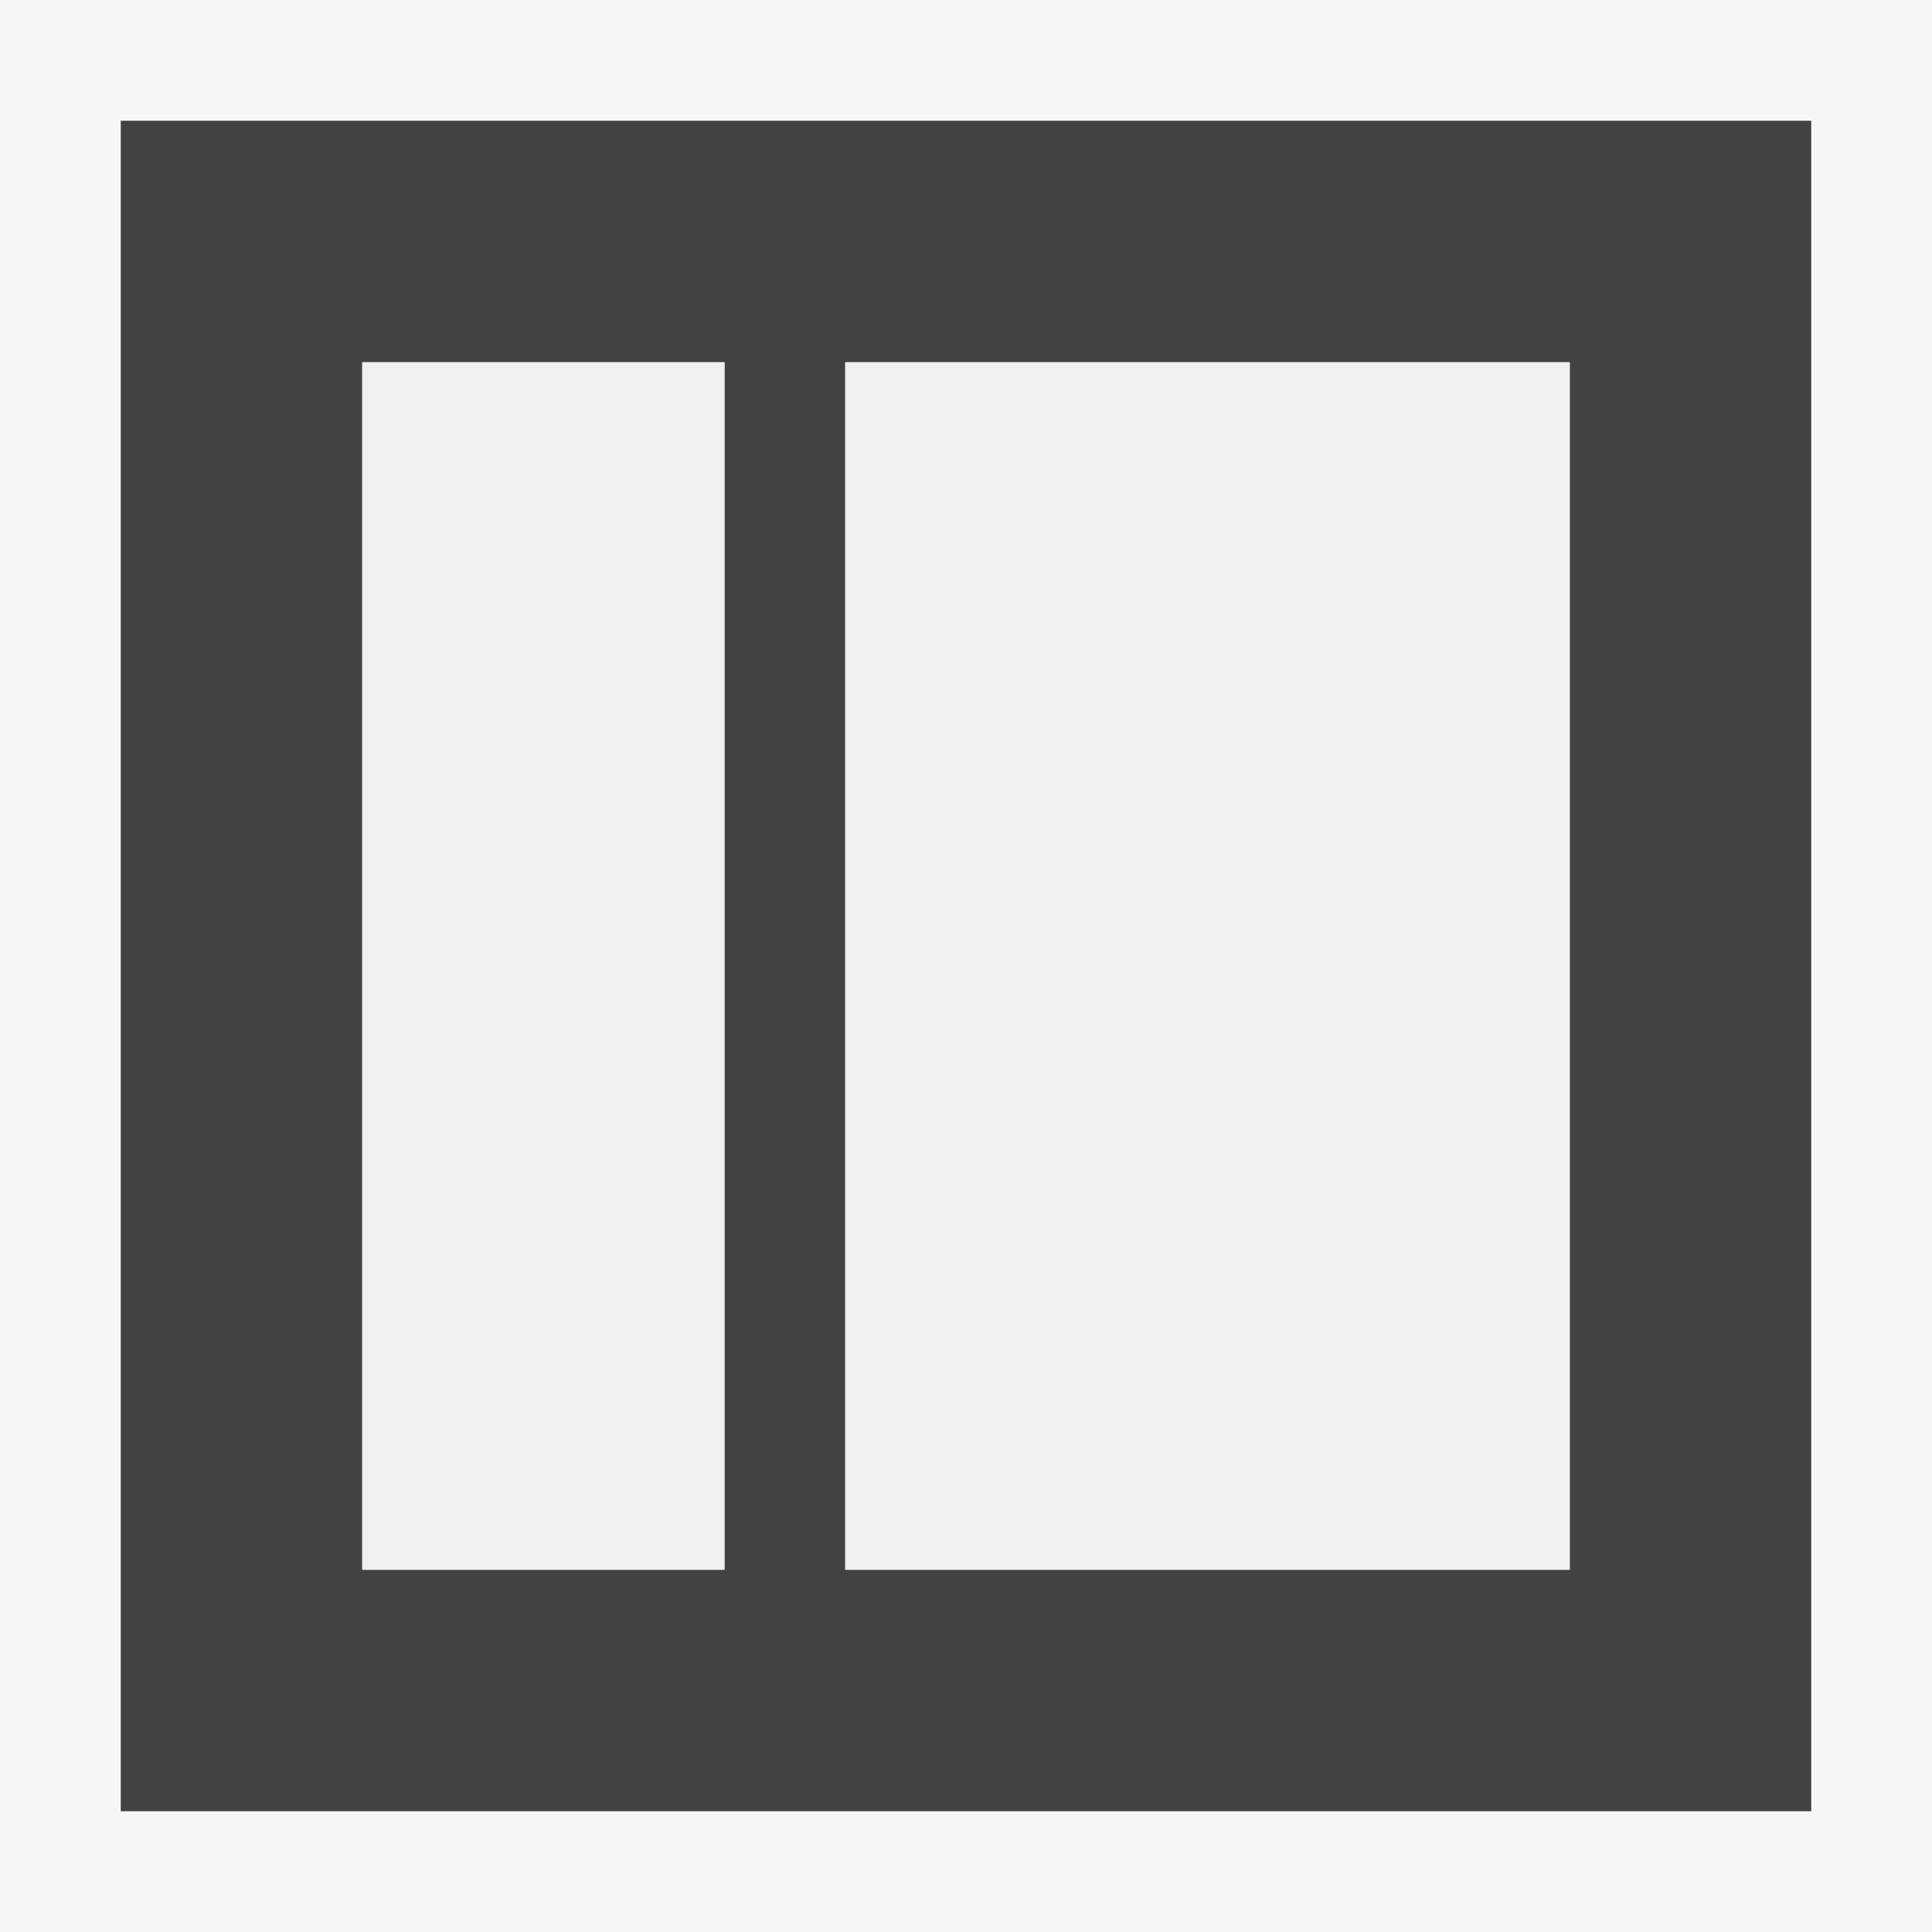
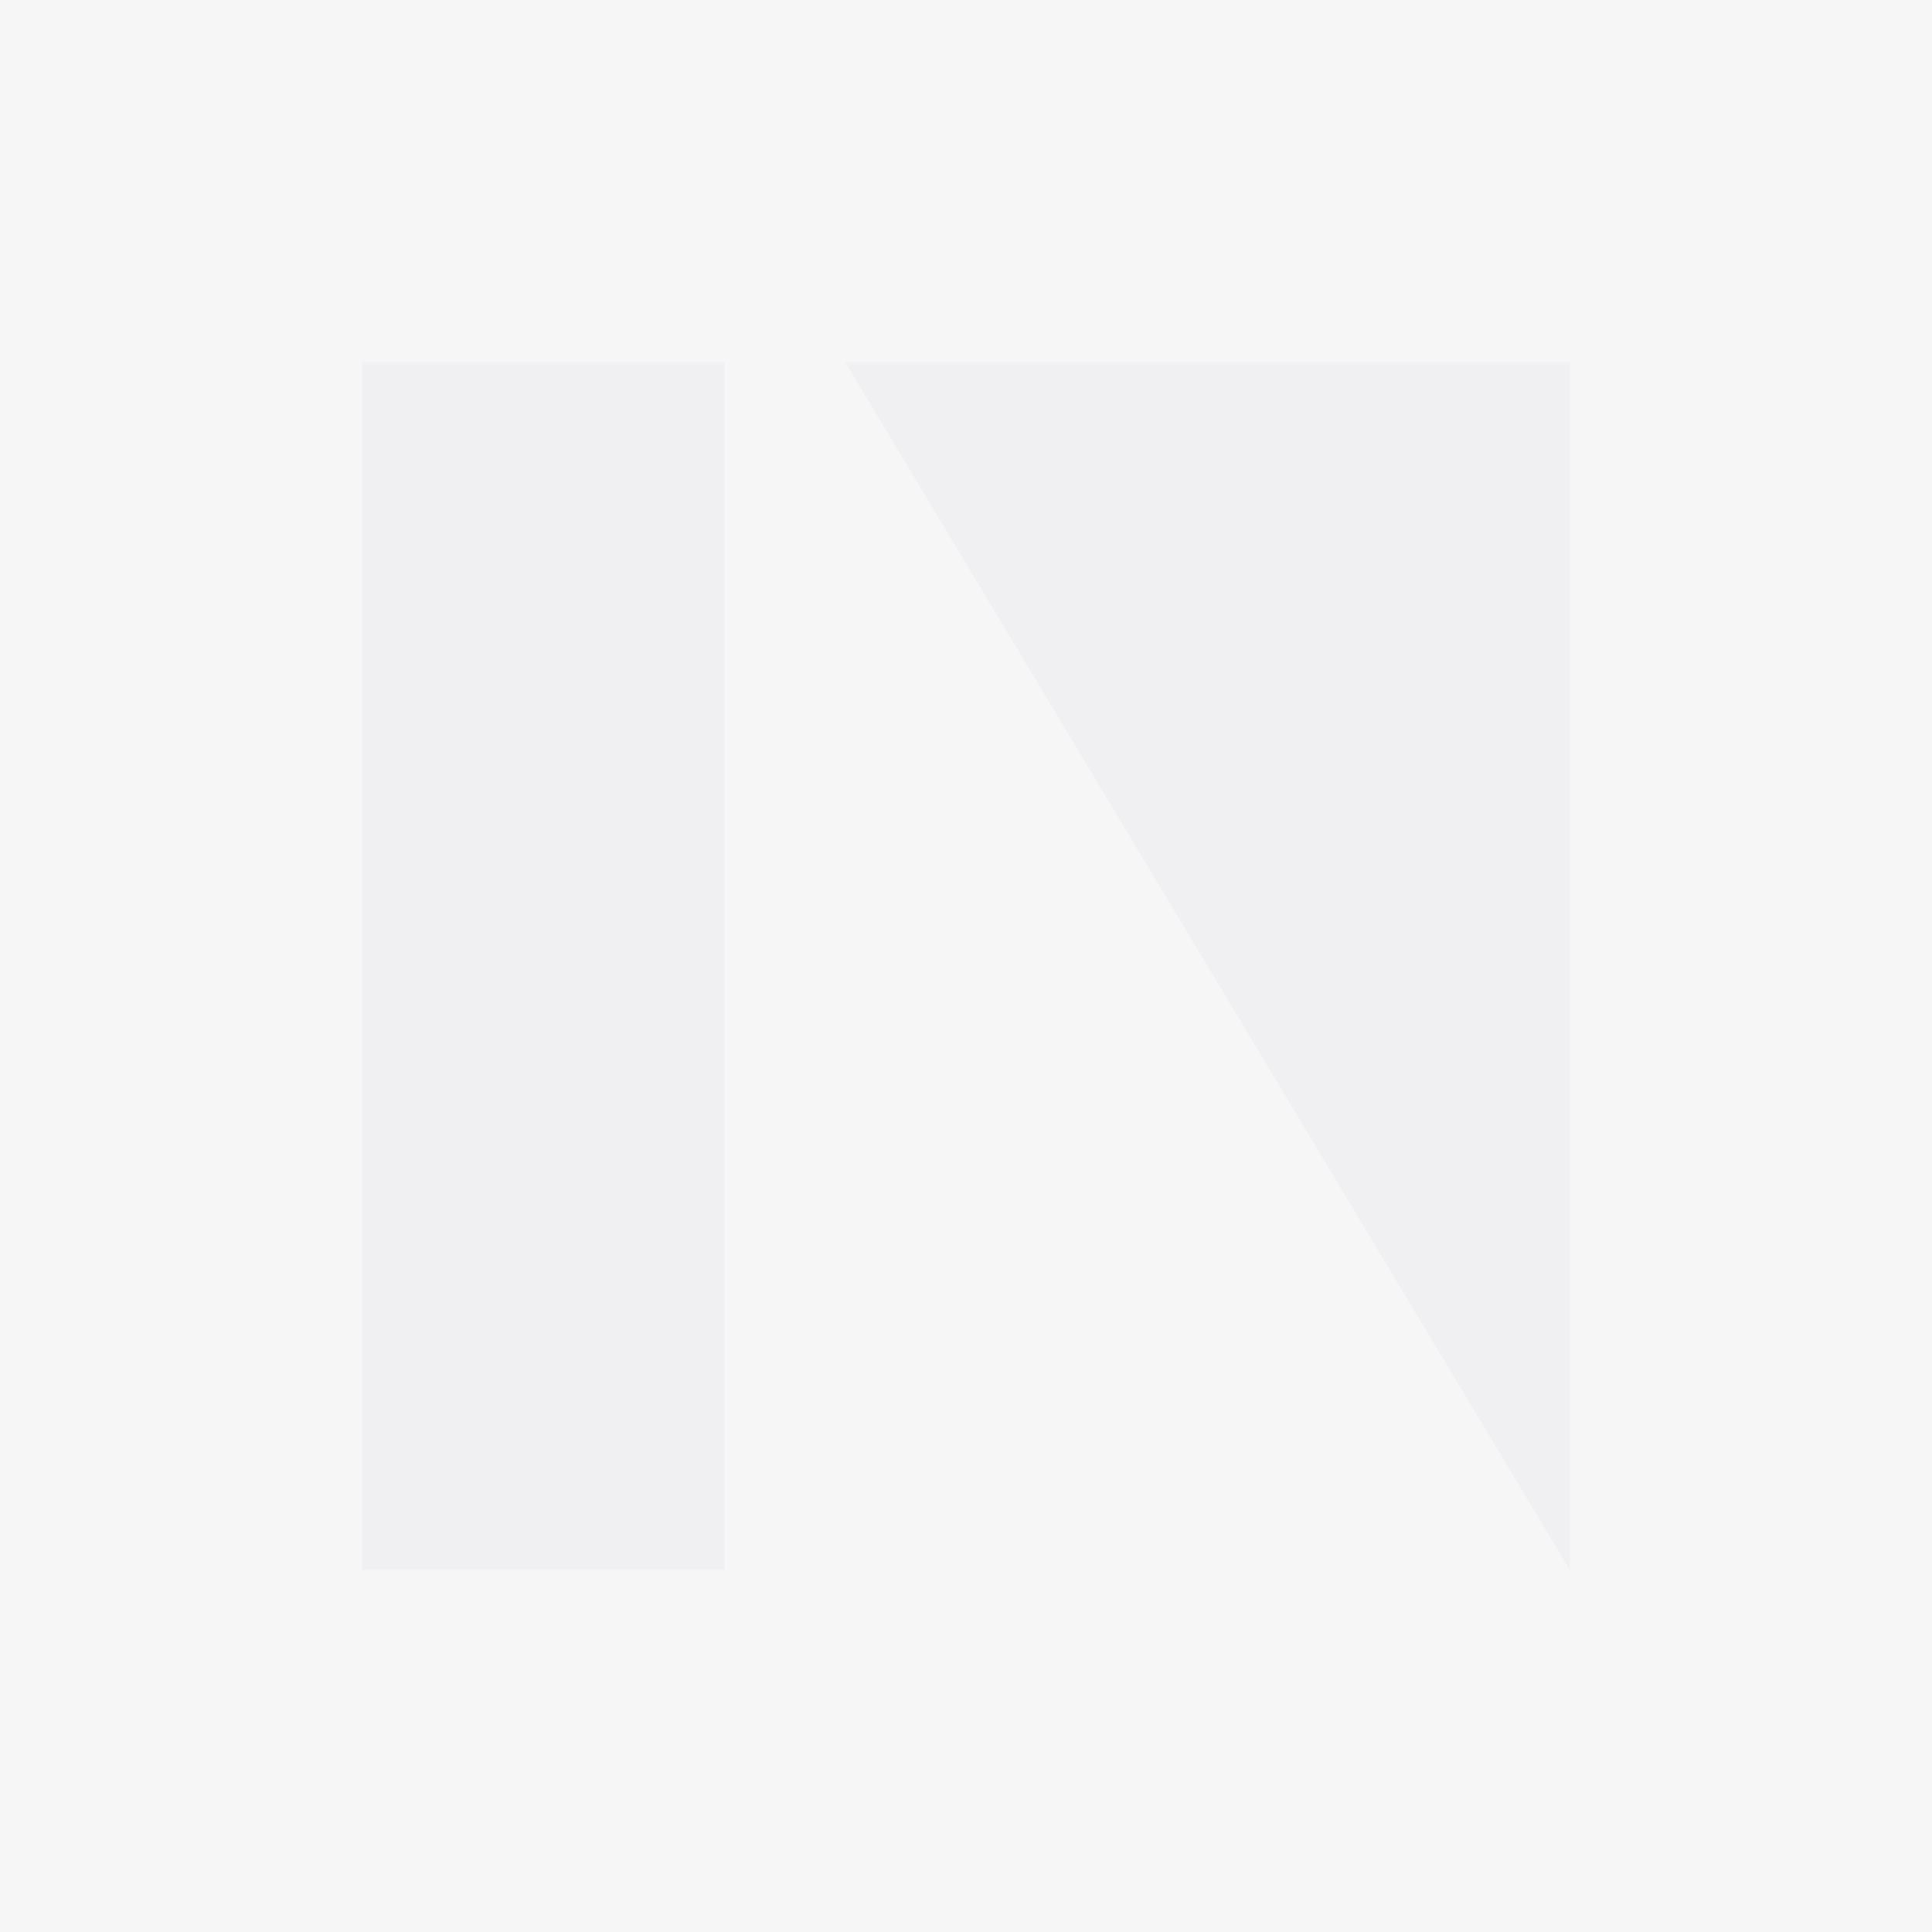
<svg xmlns="http://www.w3.org/2000/svg" viewBox="0 0 16 16">
  <style>.st0{opacity:0}.st0,.st1{fill:#f6f6f6}.st2{fill:#424242}.st3{fill:#f0eff1}</style>
  <g id="outline">
    <path class="st0" d="M0 0h16v16H0z" />
    <path class="st1" d="M0 0h16v16H0z" />
  </g>
-   <path class="st2" d="M1 1v14h14V1H1zm5 12H3V3h3v10zm7 0H7V3h6v10z" id="icon_x5F_bg" />
  <g id="icon_x5F_fg">
-     <path class="st3" d="M3 3h3v10H3zM7 3h6v10H7z" />
+     <path class="st3" d="M3 3h3v10H3zM7 3h6v10z" />
  </g>
</svg>